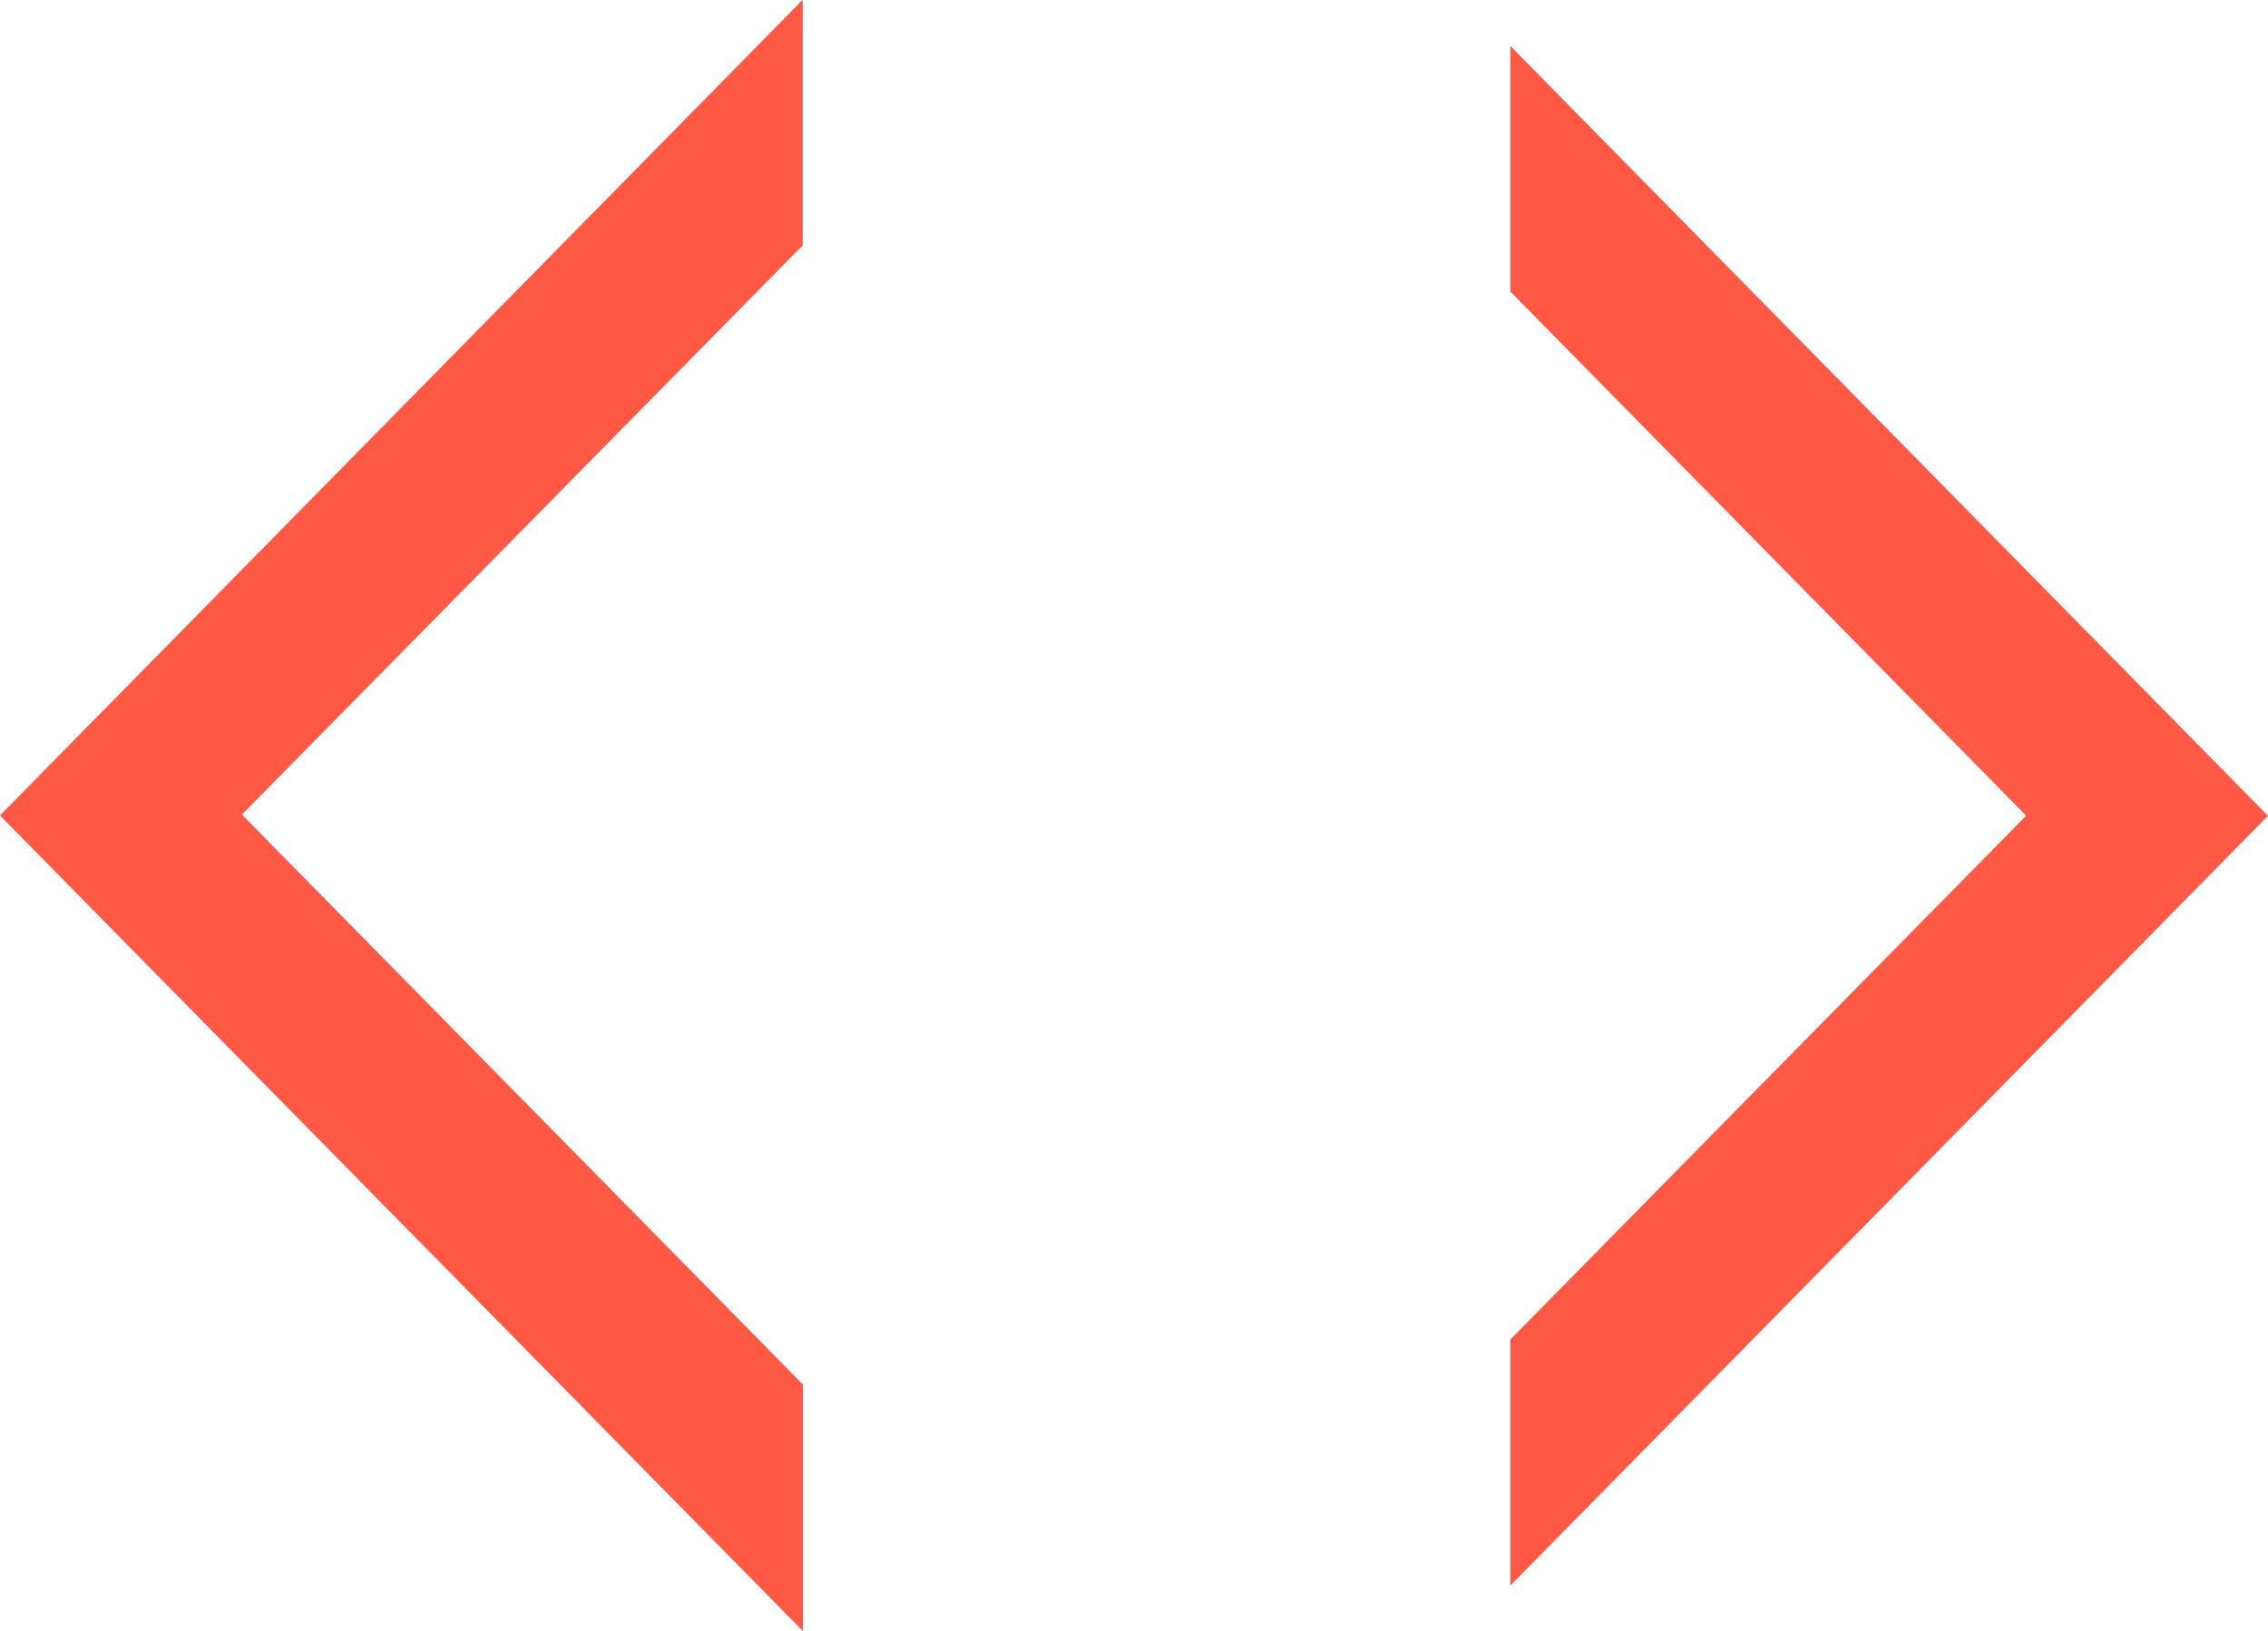
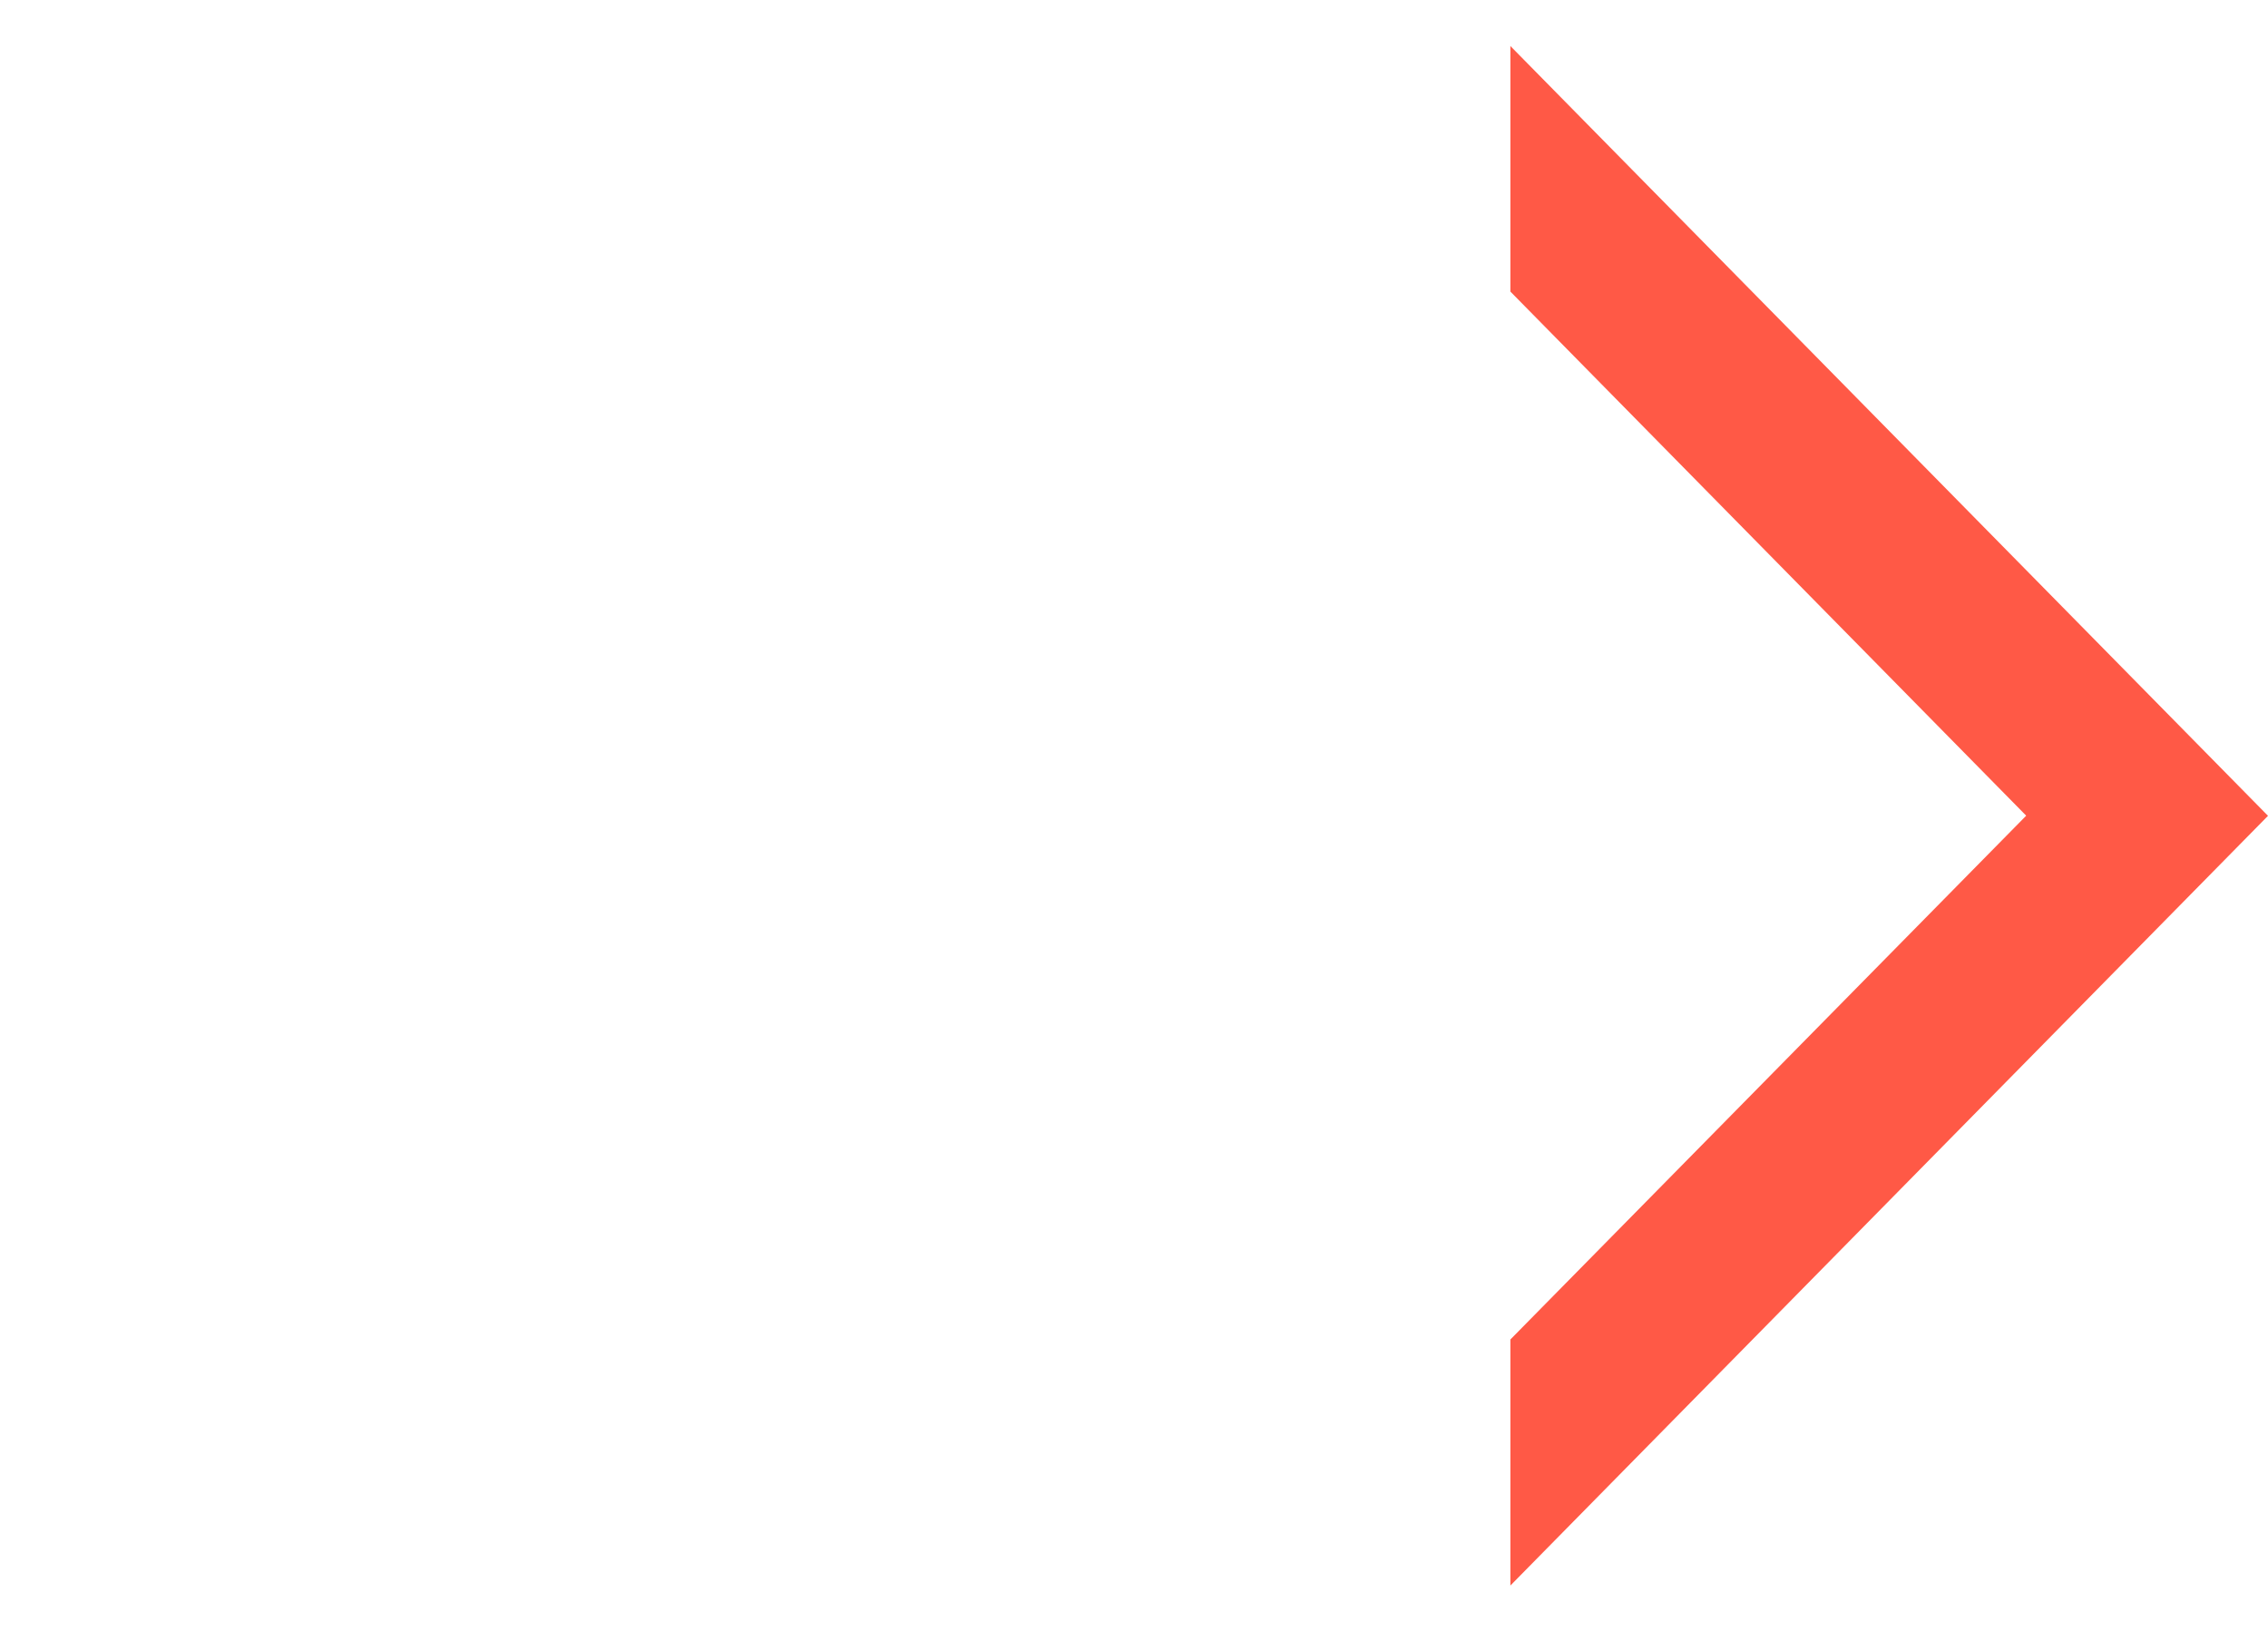
<svg xmlns="http://www.w3.org/2000/svg" width="31.834" height="22.896" viewBox="0 0 31.834 22.896">
-   <path d="M424.96,164.229l-7.874-8,7.871-7.991v-3.447L413.69,156.241l11.27,11.449Z" transform="translate(-413.69 -144.794)" fill="#ff5946" />
  <path d="M438.147,145.54v3.447l7.24,7.357-7.24,7.353v3.454l10.634-10.805Z" transform="translate(-416.947 -144.894)" fill="#ff5946" />
</svg>